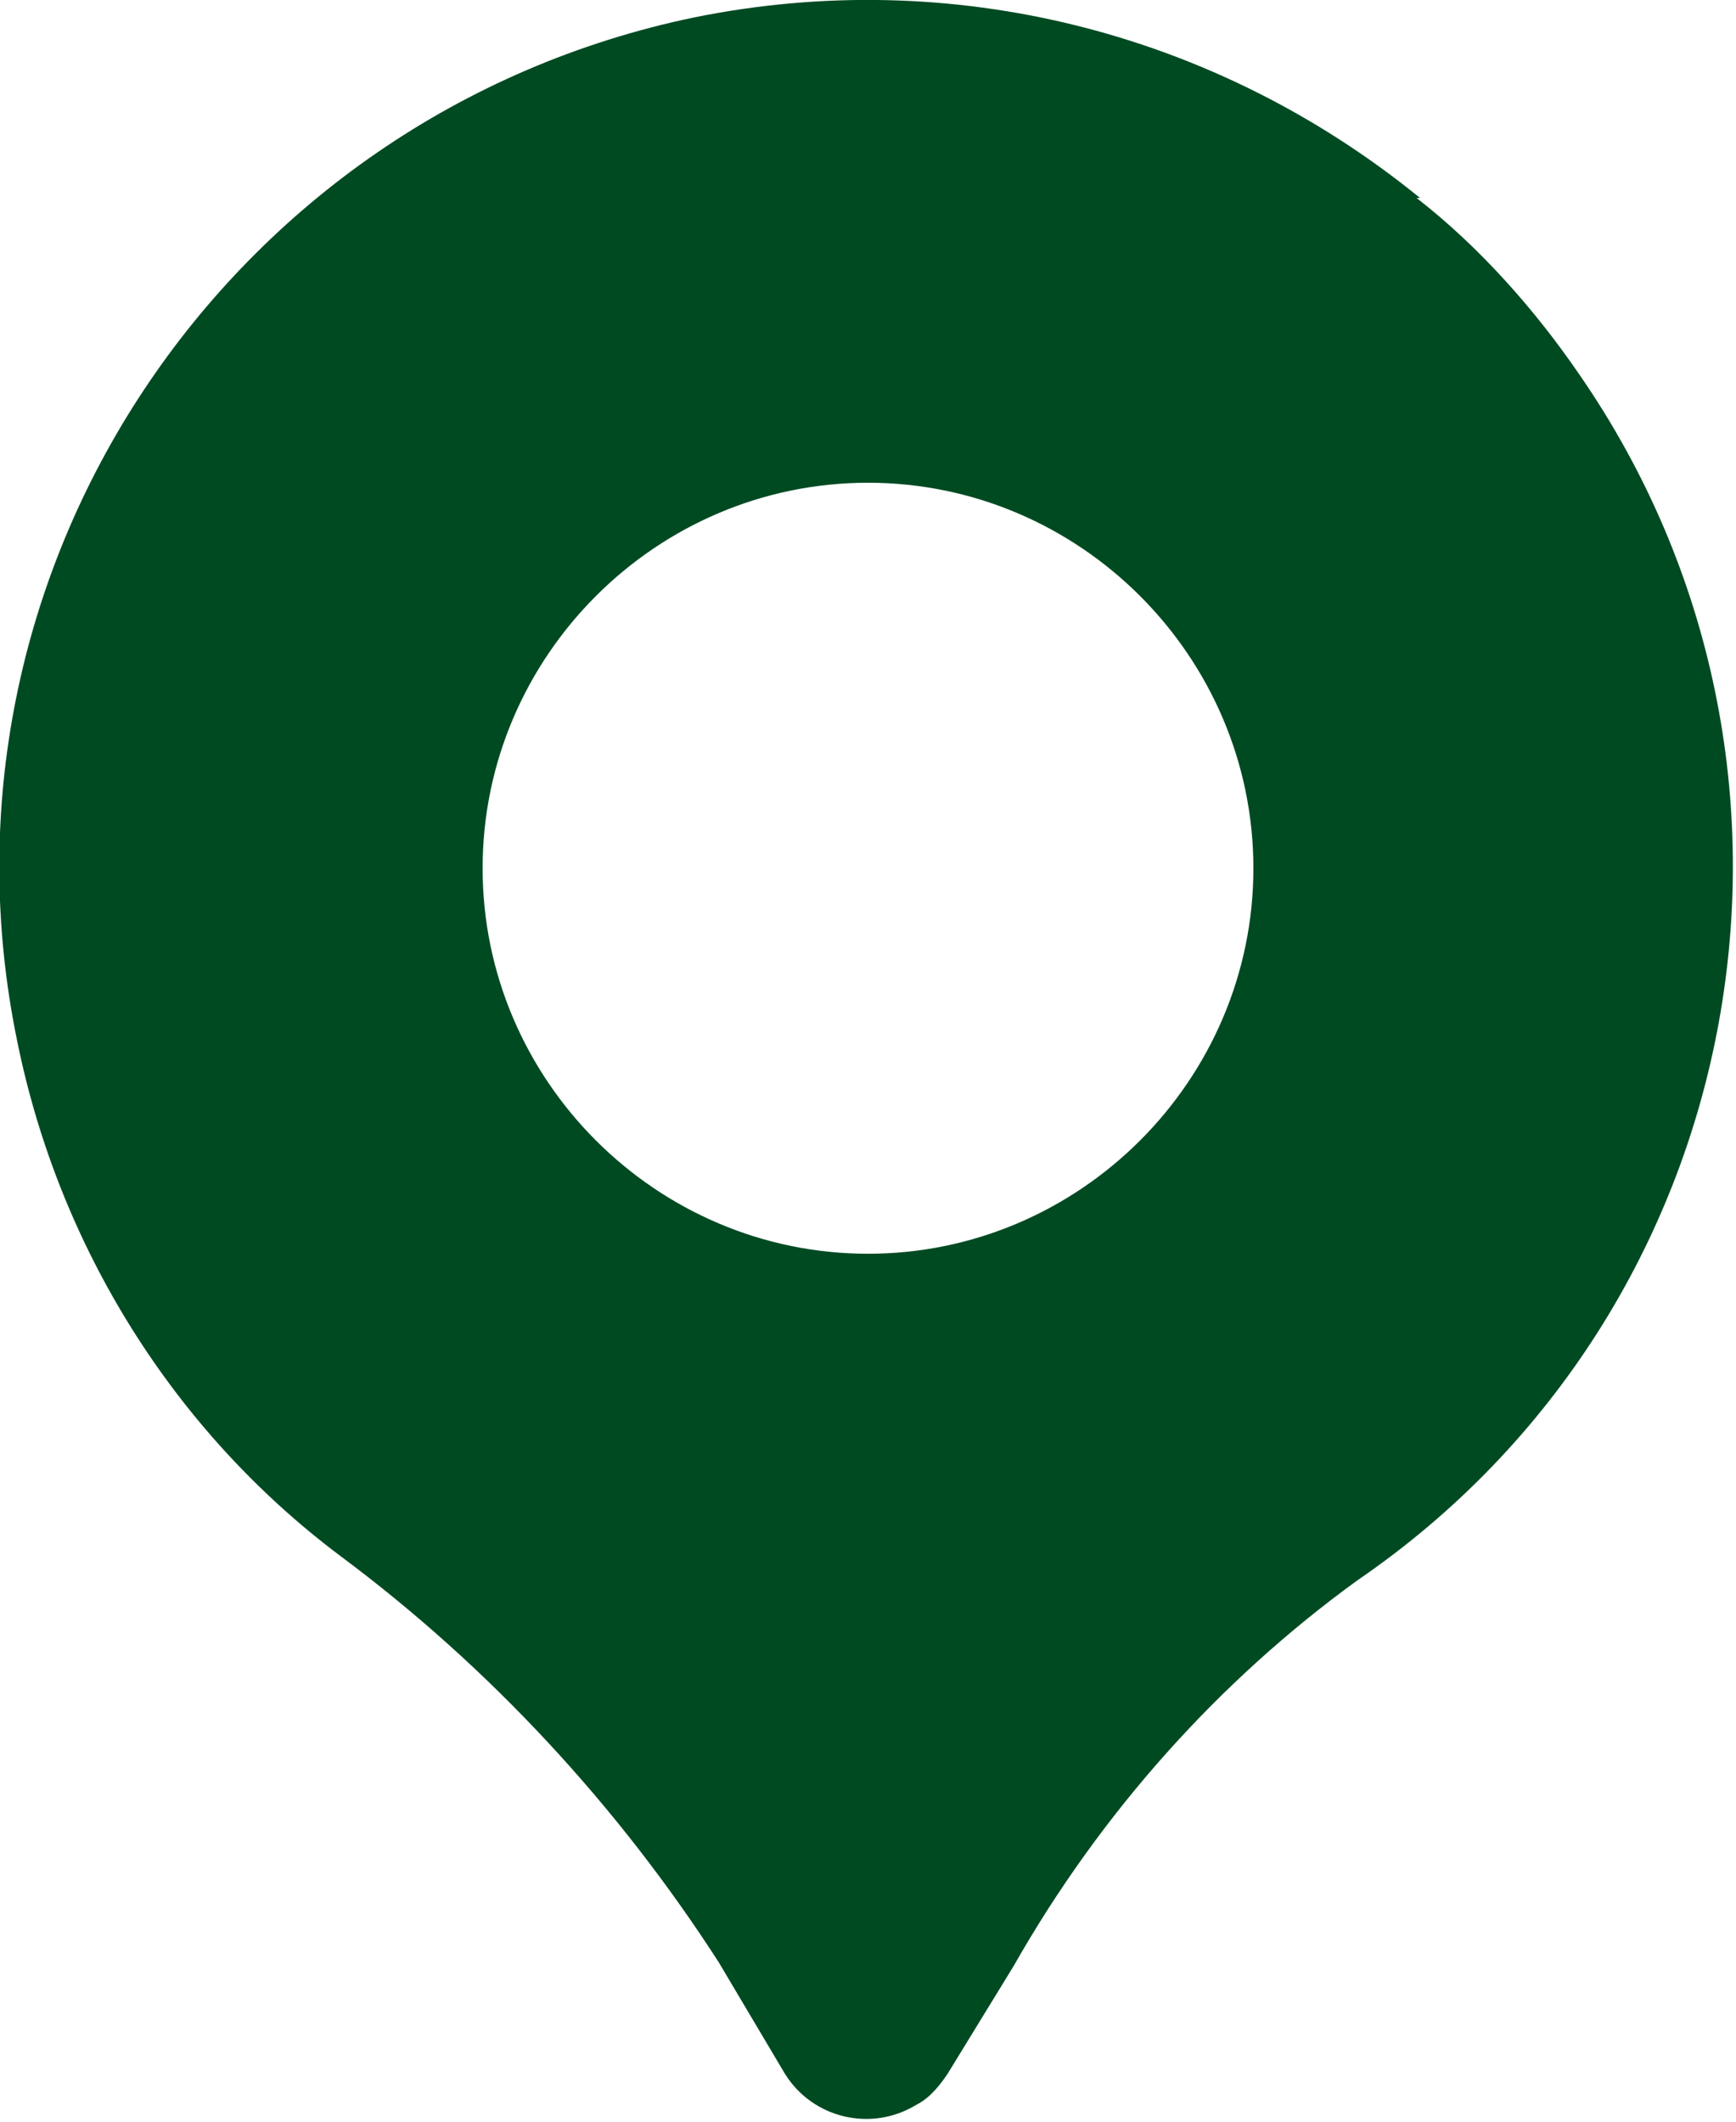
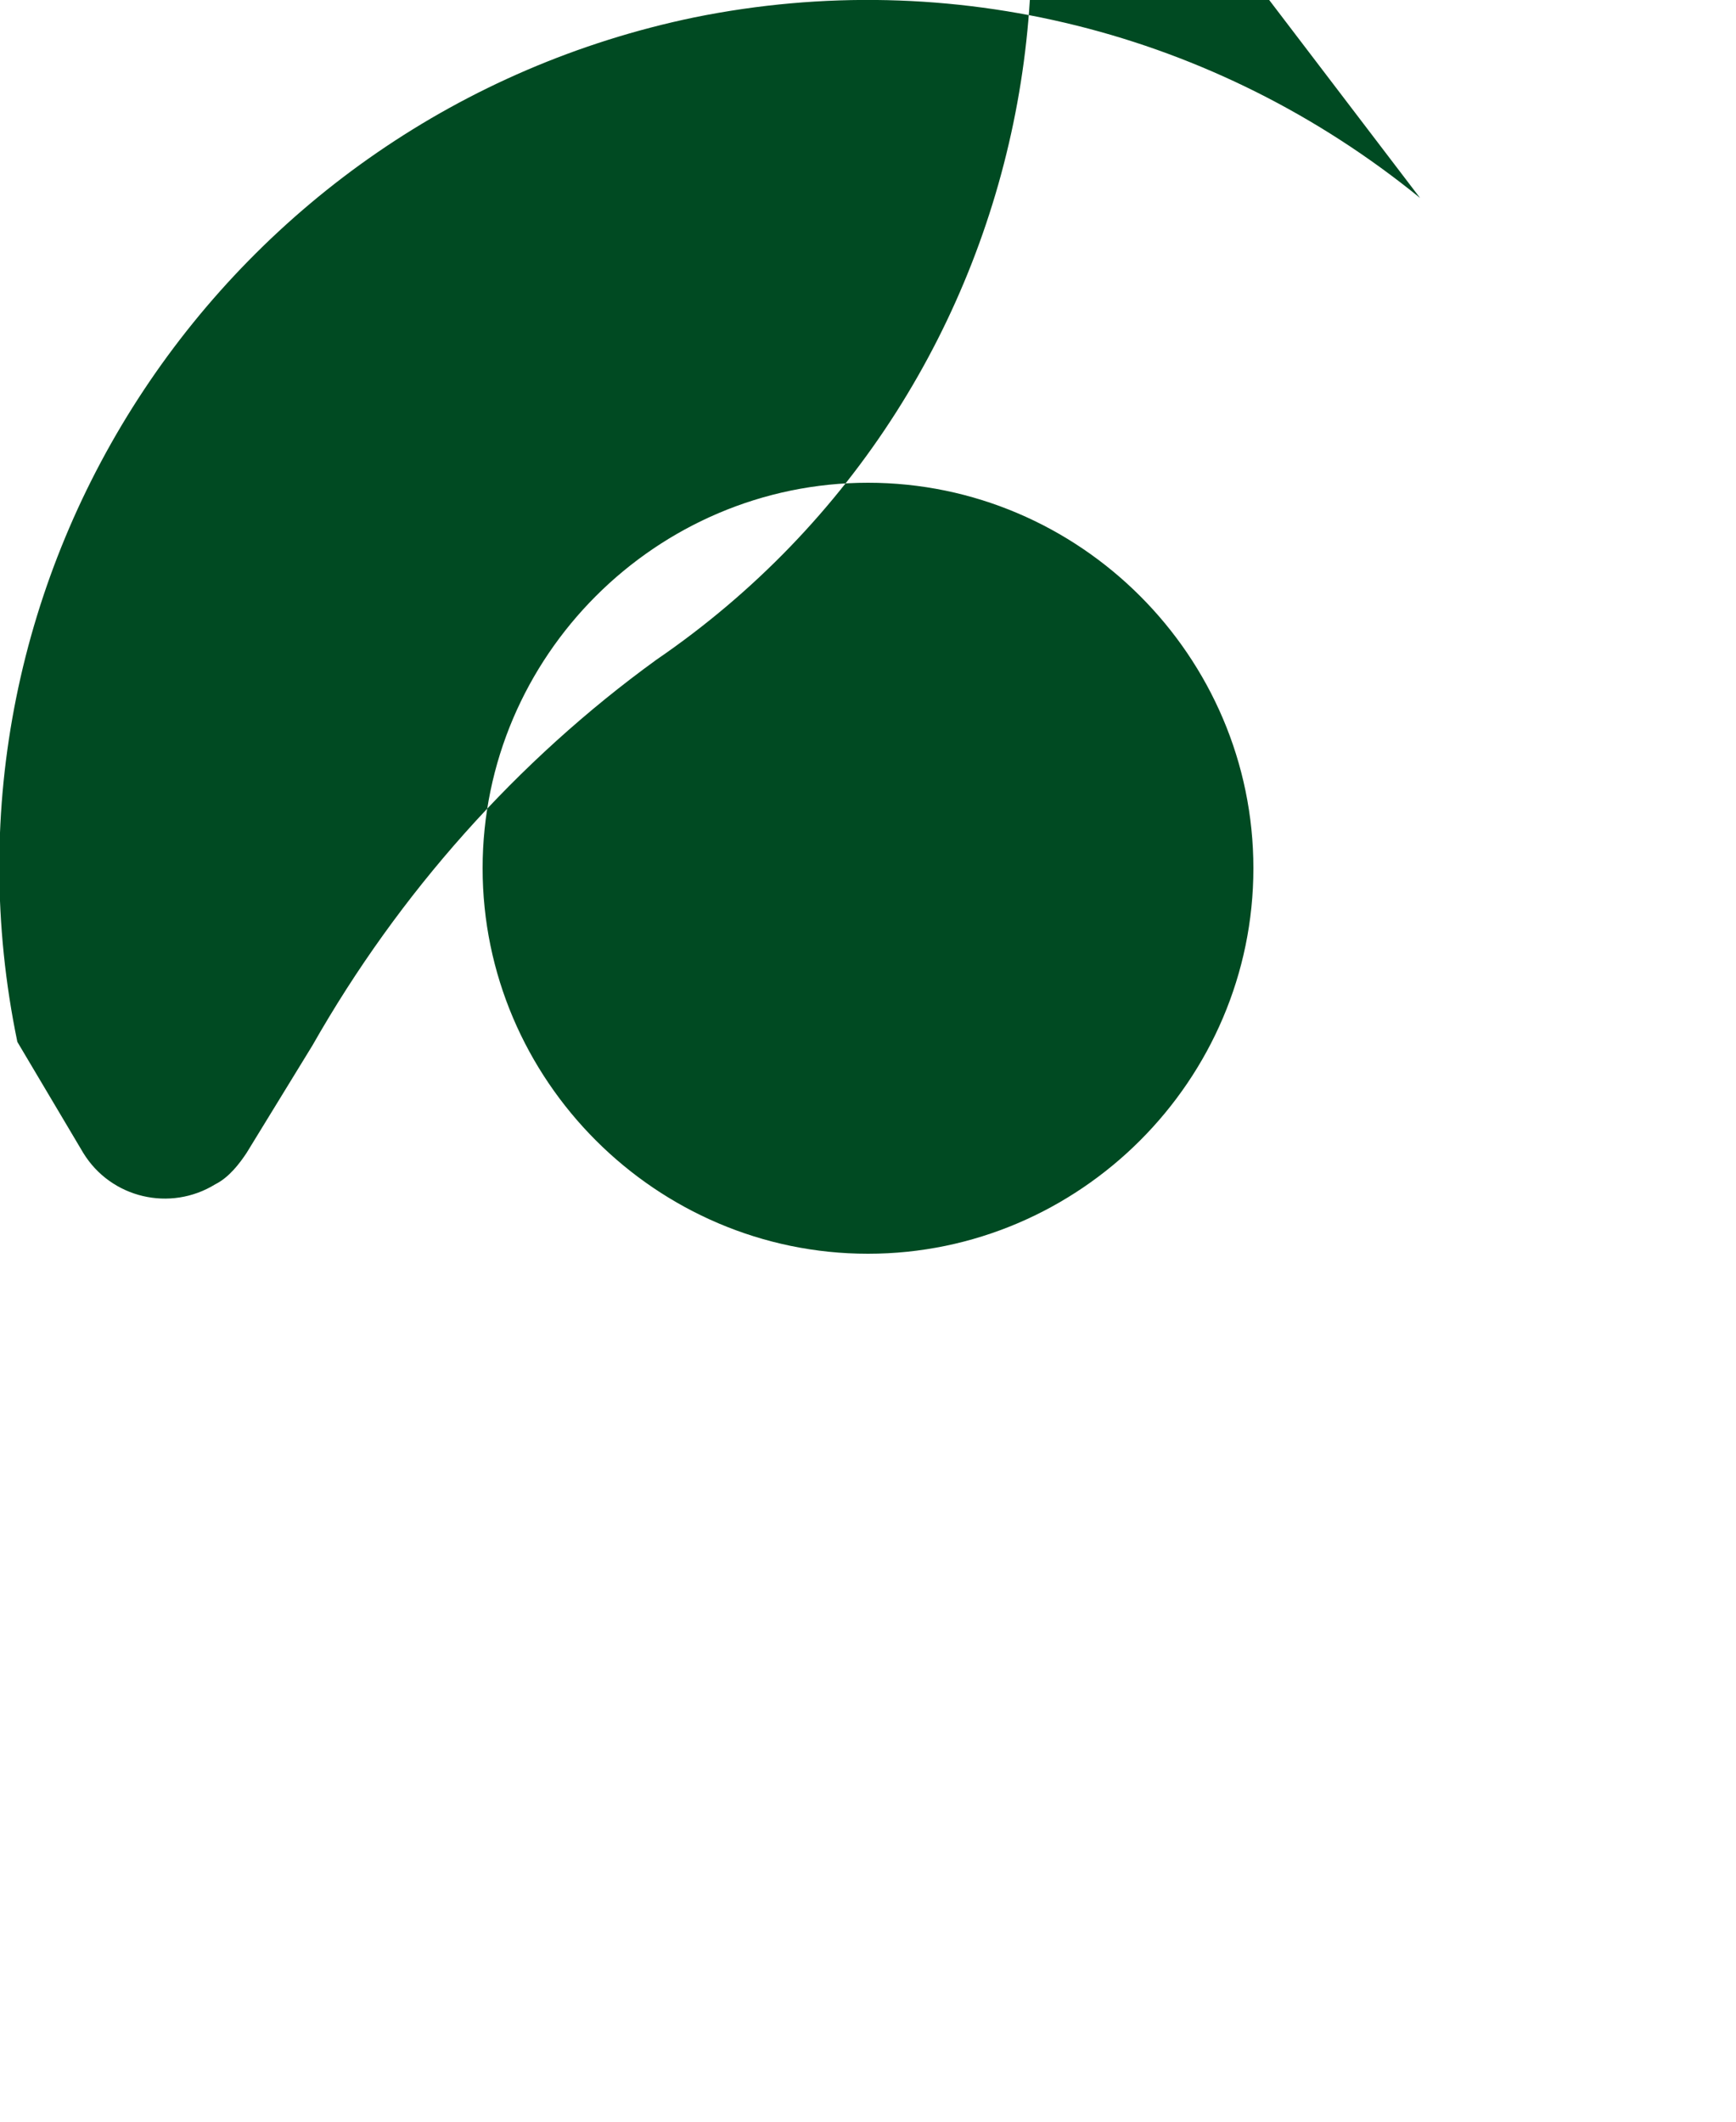
<svg xmlns="http://www.w3.org/2000/svg" id="Layer_1" version="1.1" viewBox="0 0 50 61.1">
  <defs>
    <style>
      .st0 {
        fill: #004a22;
      }
    </style>
  </defs>
  <g id="Layer_2">
-     <path class="st0" d="M40.9,5.7C35,.9,27.4-1,20,.5,6.5,3.3-2.3,16.5.5,30c1.2,5.9,4.5,11.2,9.3,14.8,4.3,3.2,8,7.2,10.9,11.7l1.9,3.2c.8,1.3,2.5,1.7,3.8.9.4-.2.7-.6.9-.9l1.9-3.1c2.5-4.4,5.9-8.2,9.9-11.1,11.4-7.8,14.2-23.4,6.4-34.7-1.3-1.9-2.9-3.7-4.7-5.1h.1ZM25,36.1c-6.1,0-11.1-5-11.1-11.1s5-11.1,11.1-11.1,11.1,5,11.1,11.1-5,11.1-11.1,11.1Z" />
+     <path class="st0" d="M40.9,5.7C35,.9,27.4-1,20,.5,6.5,3.3-2.3,16.5.5,30l1.9,3.2c.8,1.3,2.5,1.7,3.8.9.4-.2.7-.6.9-.9l1.9-3.1c2.5-4.4,5.9-8.2,9.9-11.1,11.4-7.8,14.2-23.4,6.4-34.7-1.3-1.9-2.9-3.7-4.7-5.1h.1ZM25,36.1c-6.1,0-11.1-5-11.1-11.1s5-11.1,11.1-11.1,11.1,5,11.1,11.1-5,11.1-11.1,11.1Z" />
  </g>
</svg>